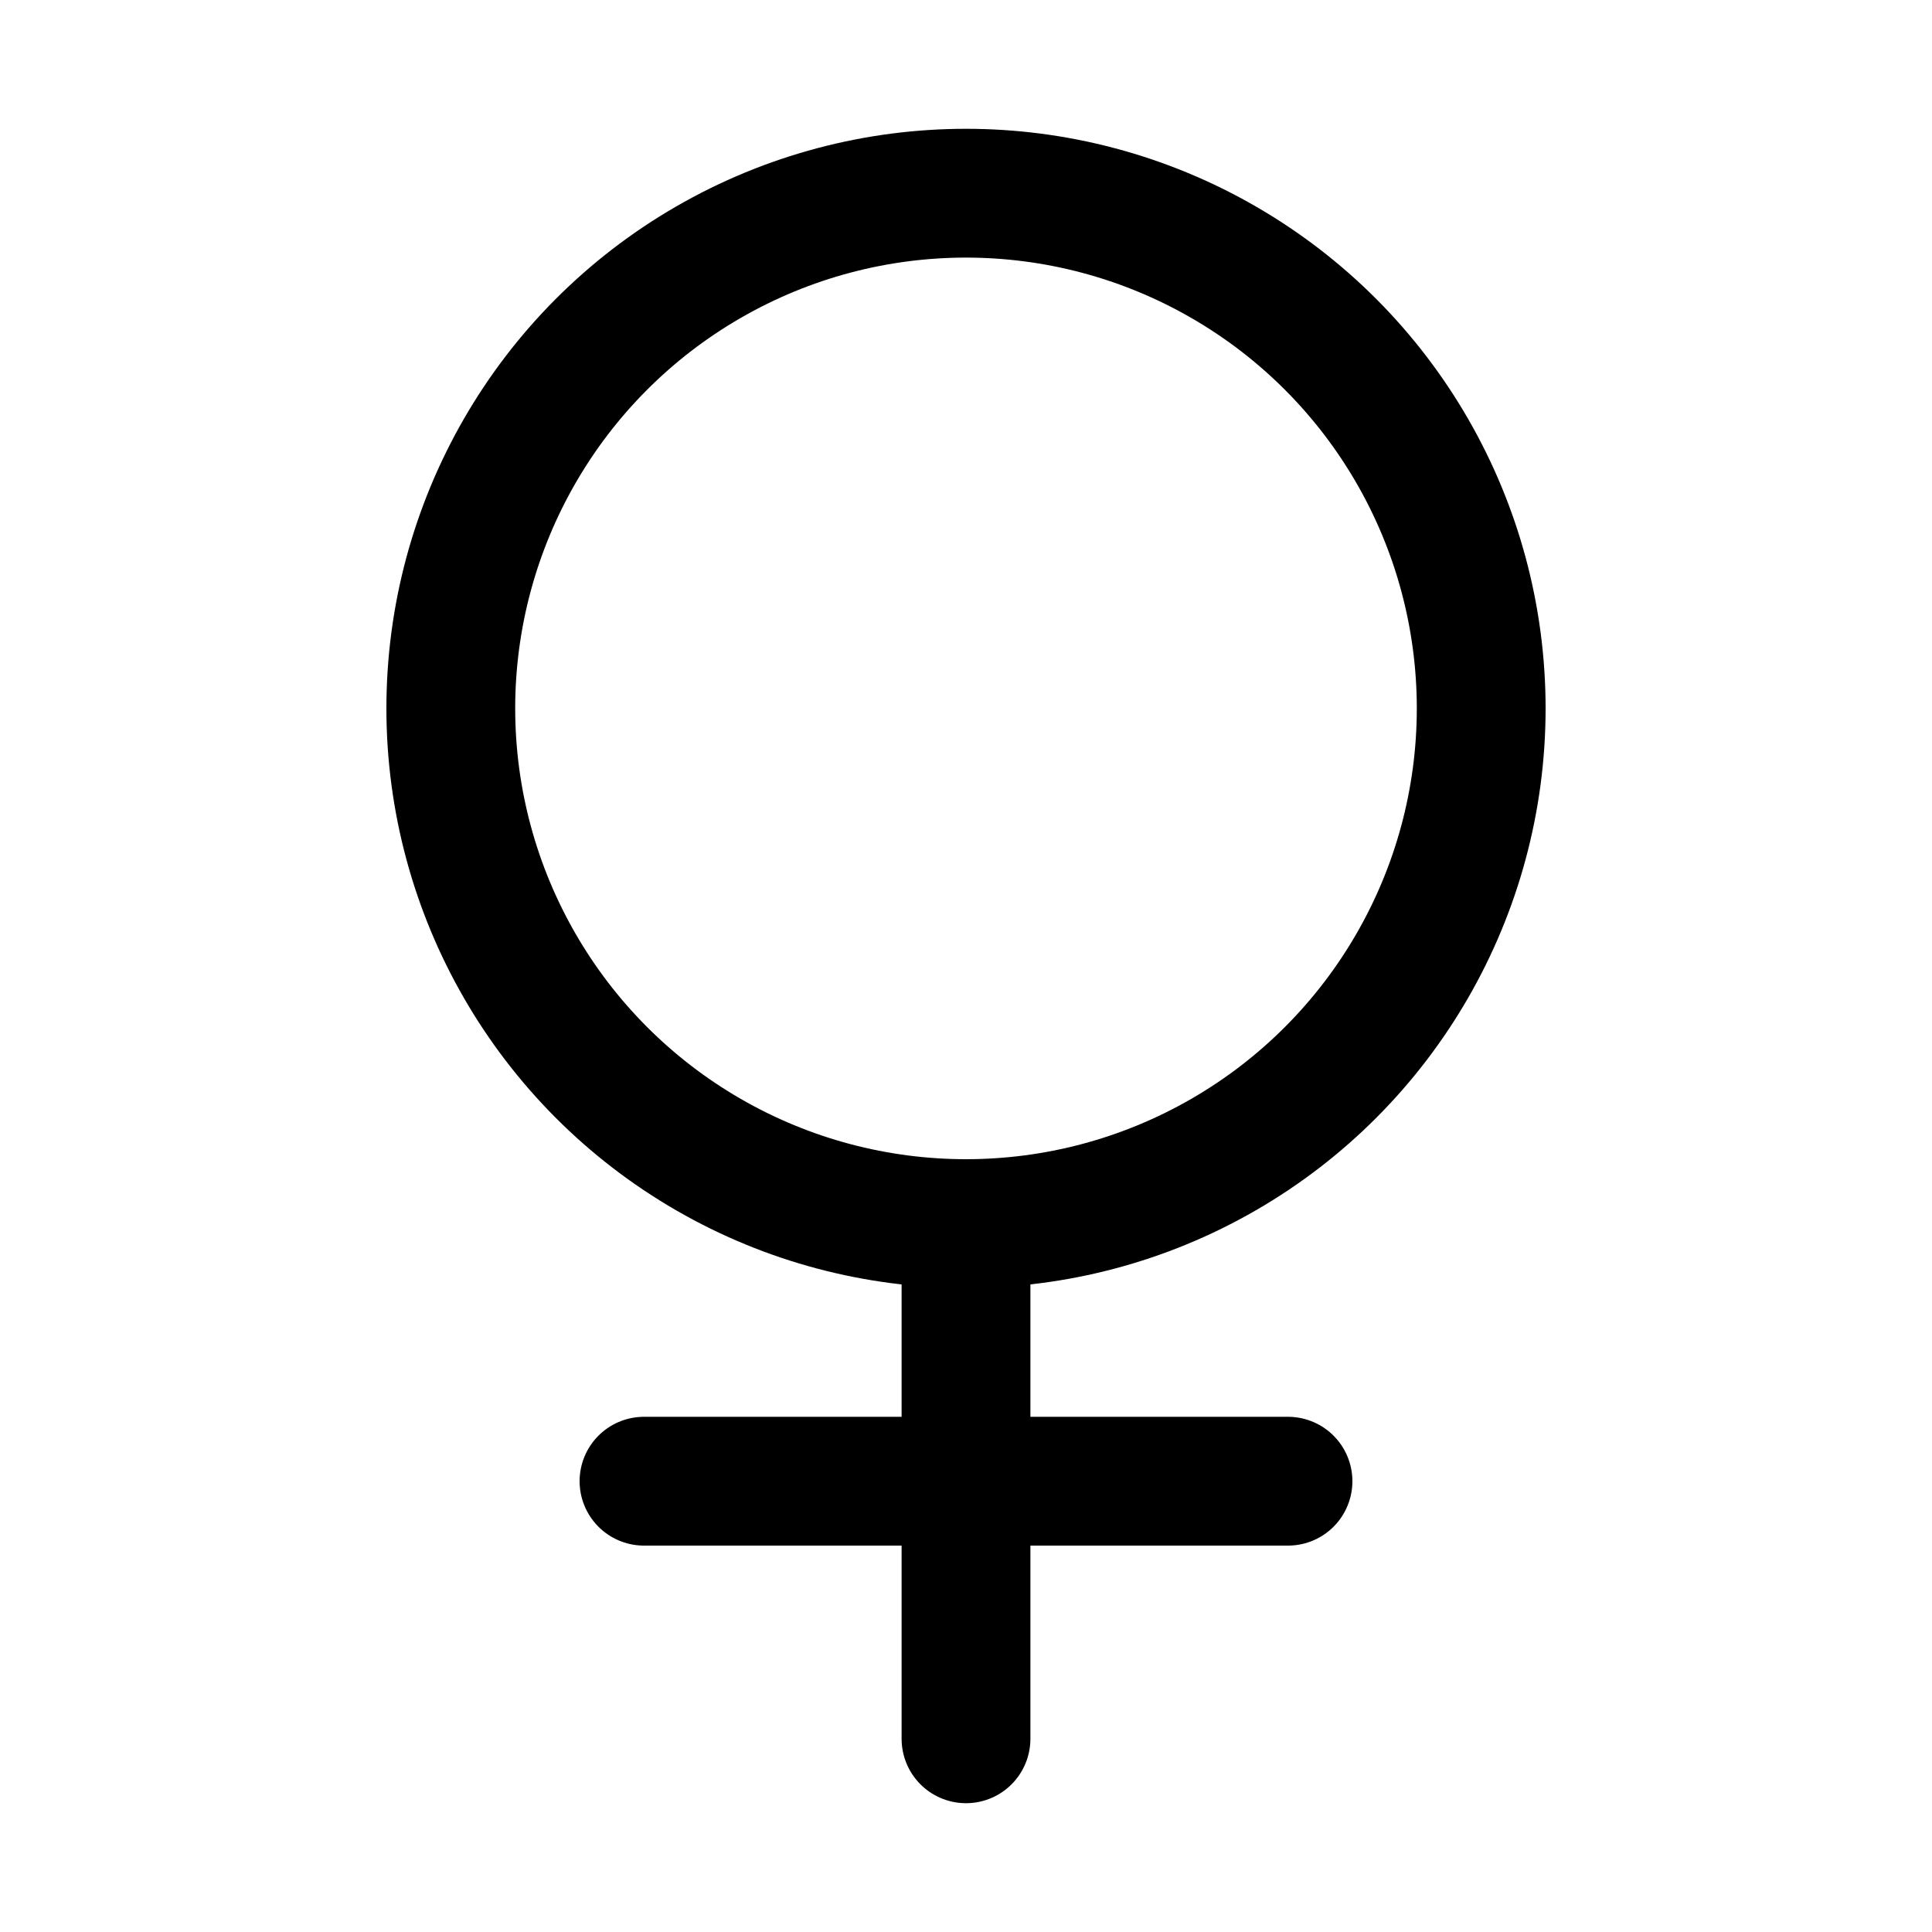
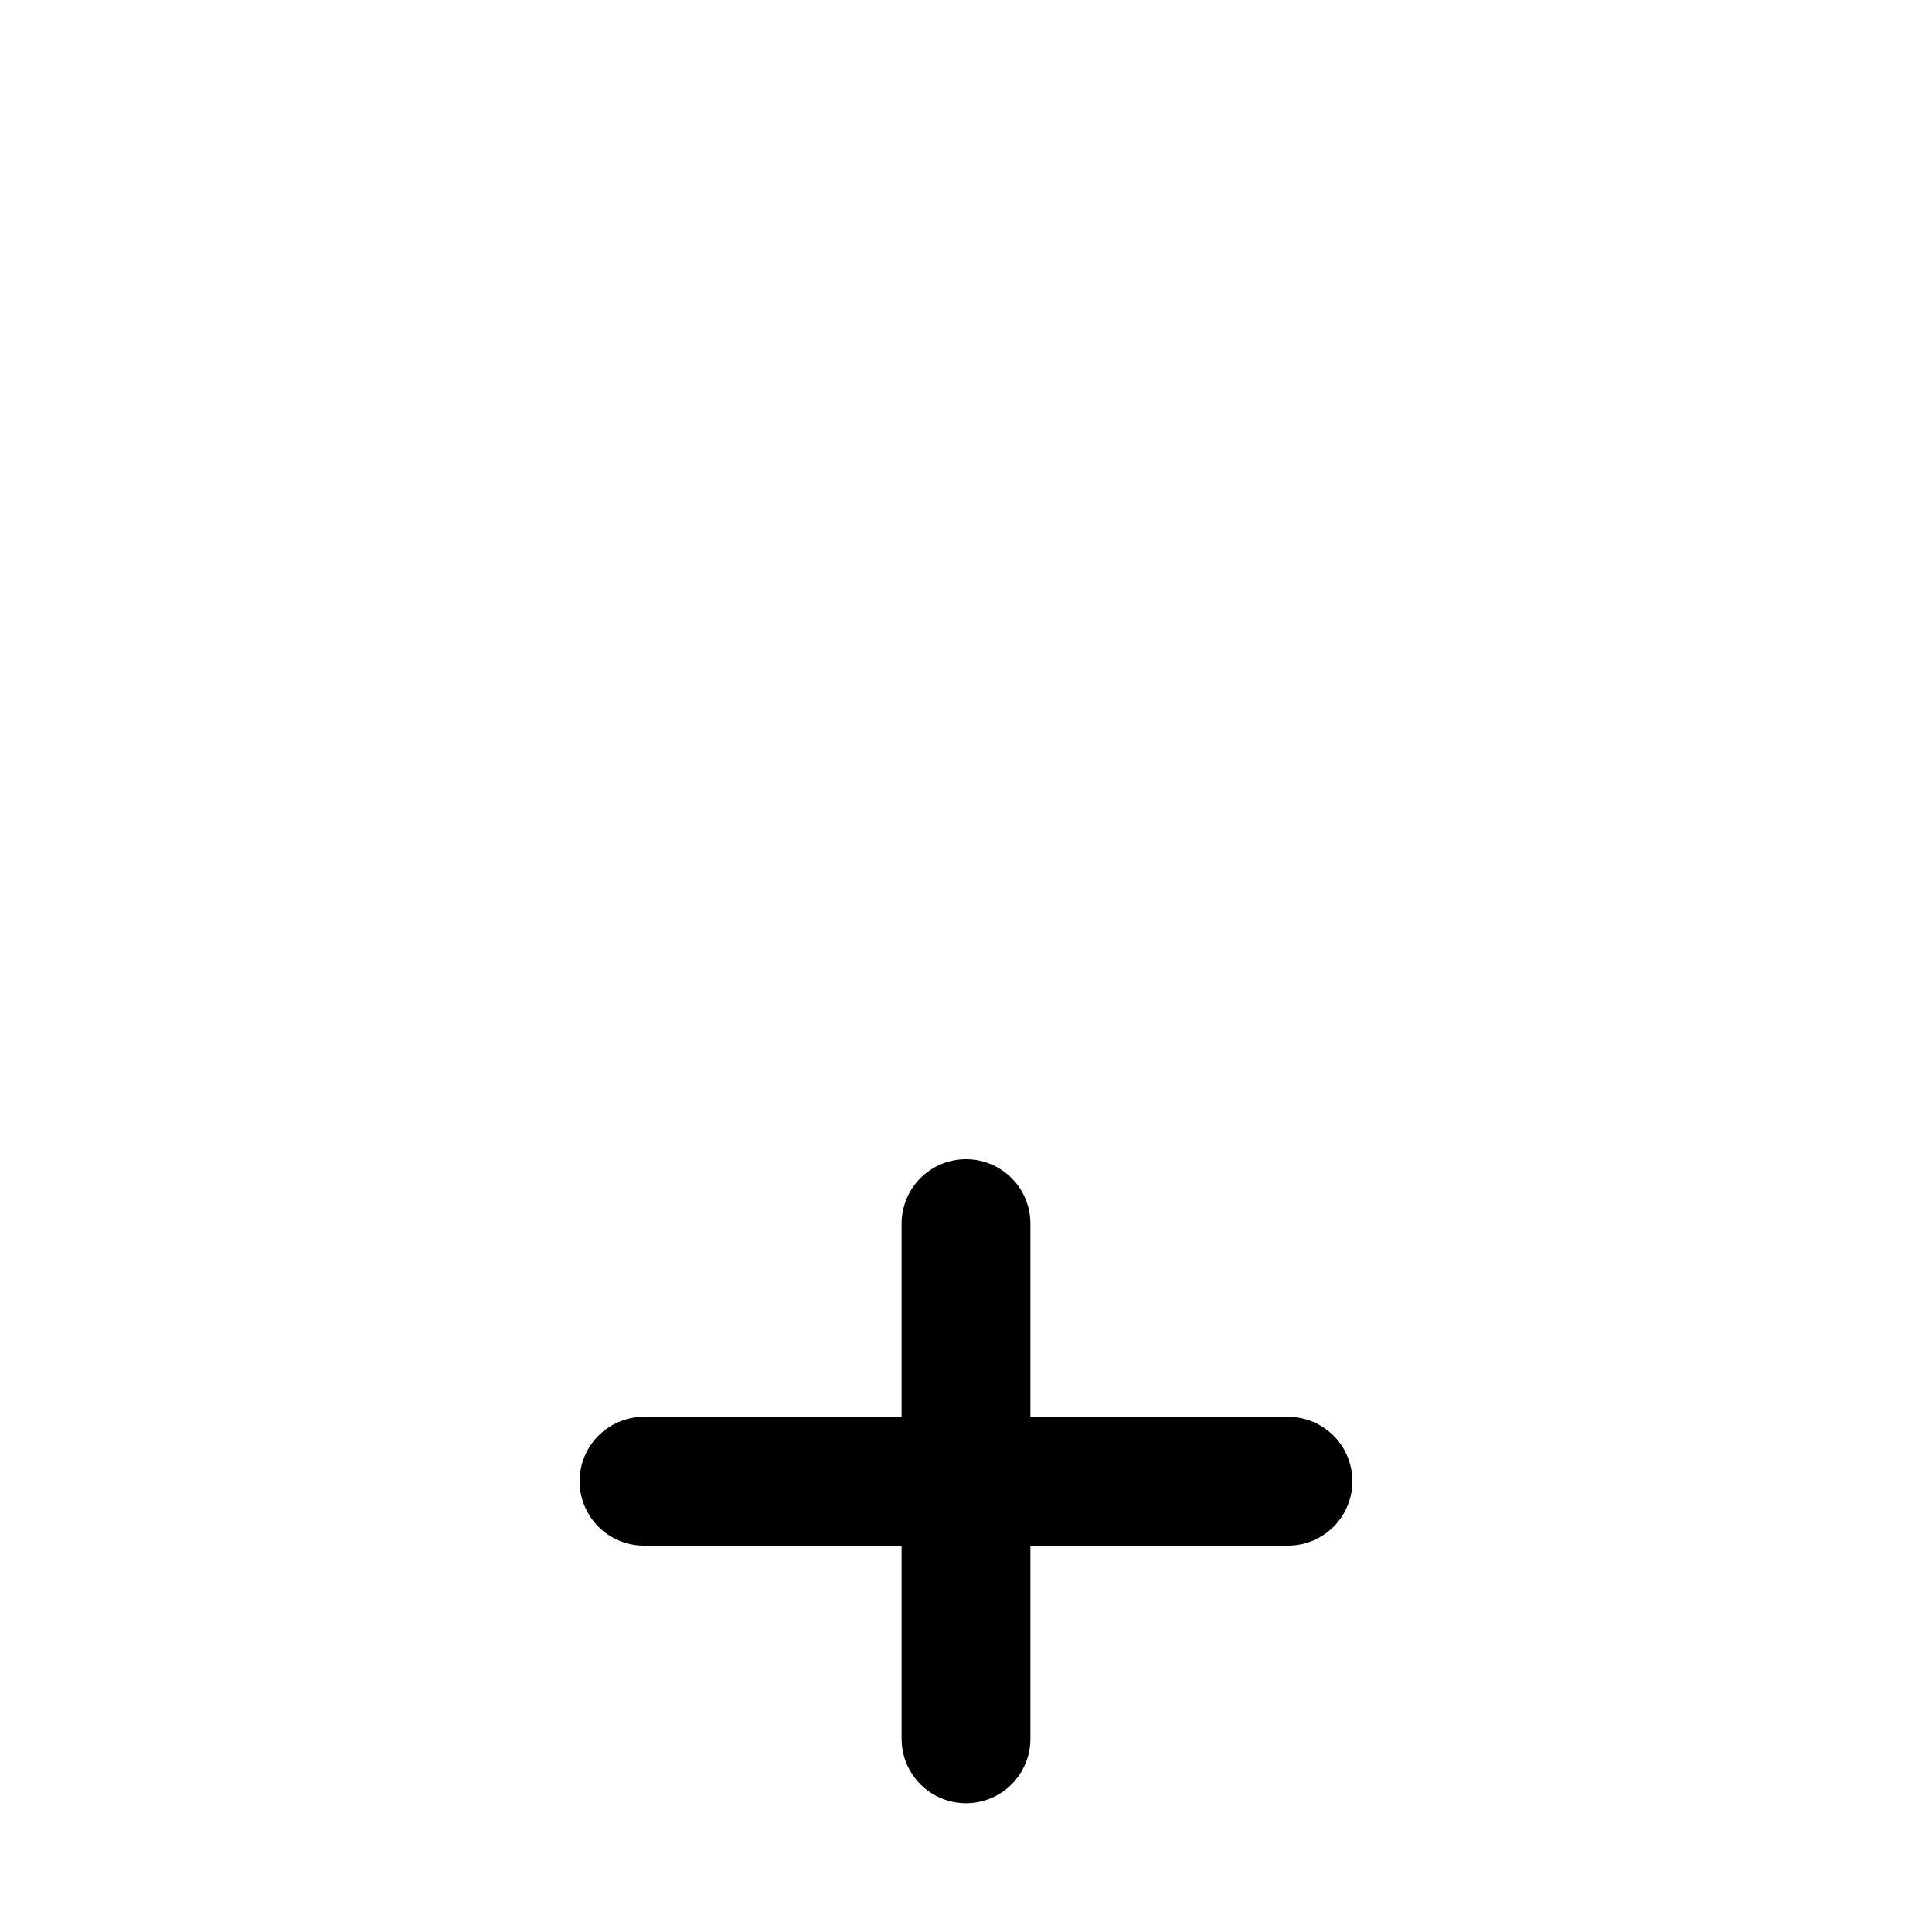
<svg xmlns="http://www.w3.org/2000/svg" height="30" viewBox="0 0 30 30" width="30">
  <g fill="none" fill-rule="evenodd" stroke="#000" stroke-width="2" transform="translate(7 3)">
-     <circle cx="8" cy="8" r="8" />
    <g stroke-linecap="round" stroke-linejoin="round">
      <path d="m8 16v8" />
      <path d="m13 20h-10" />
    </g>
  </g>
</svg>